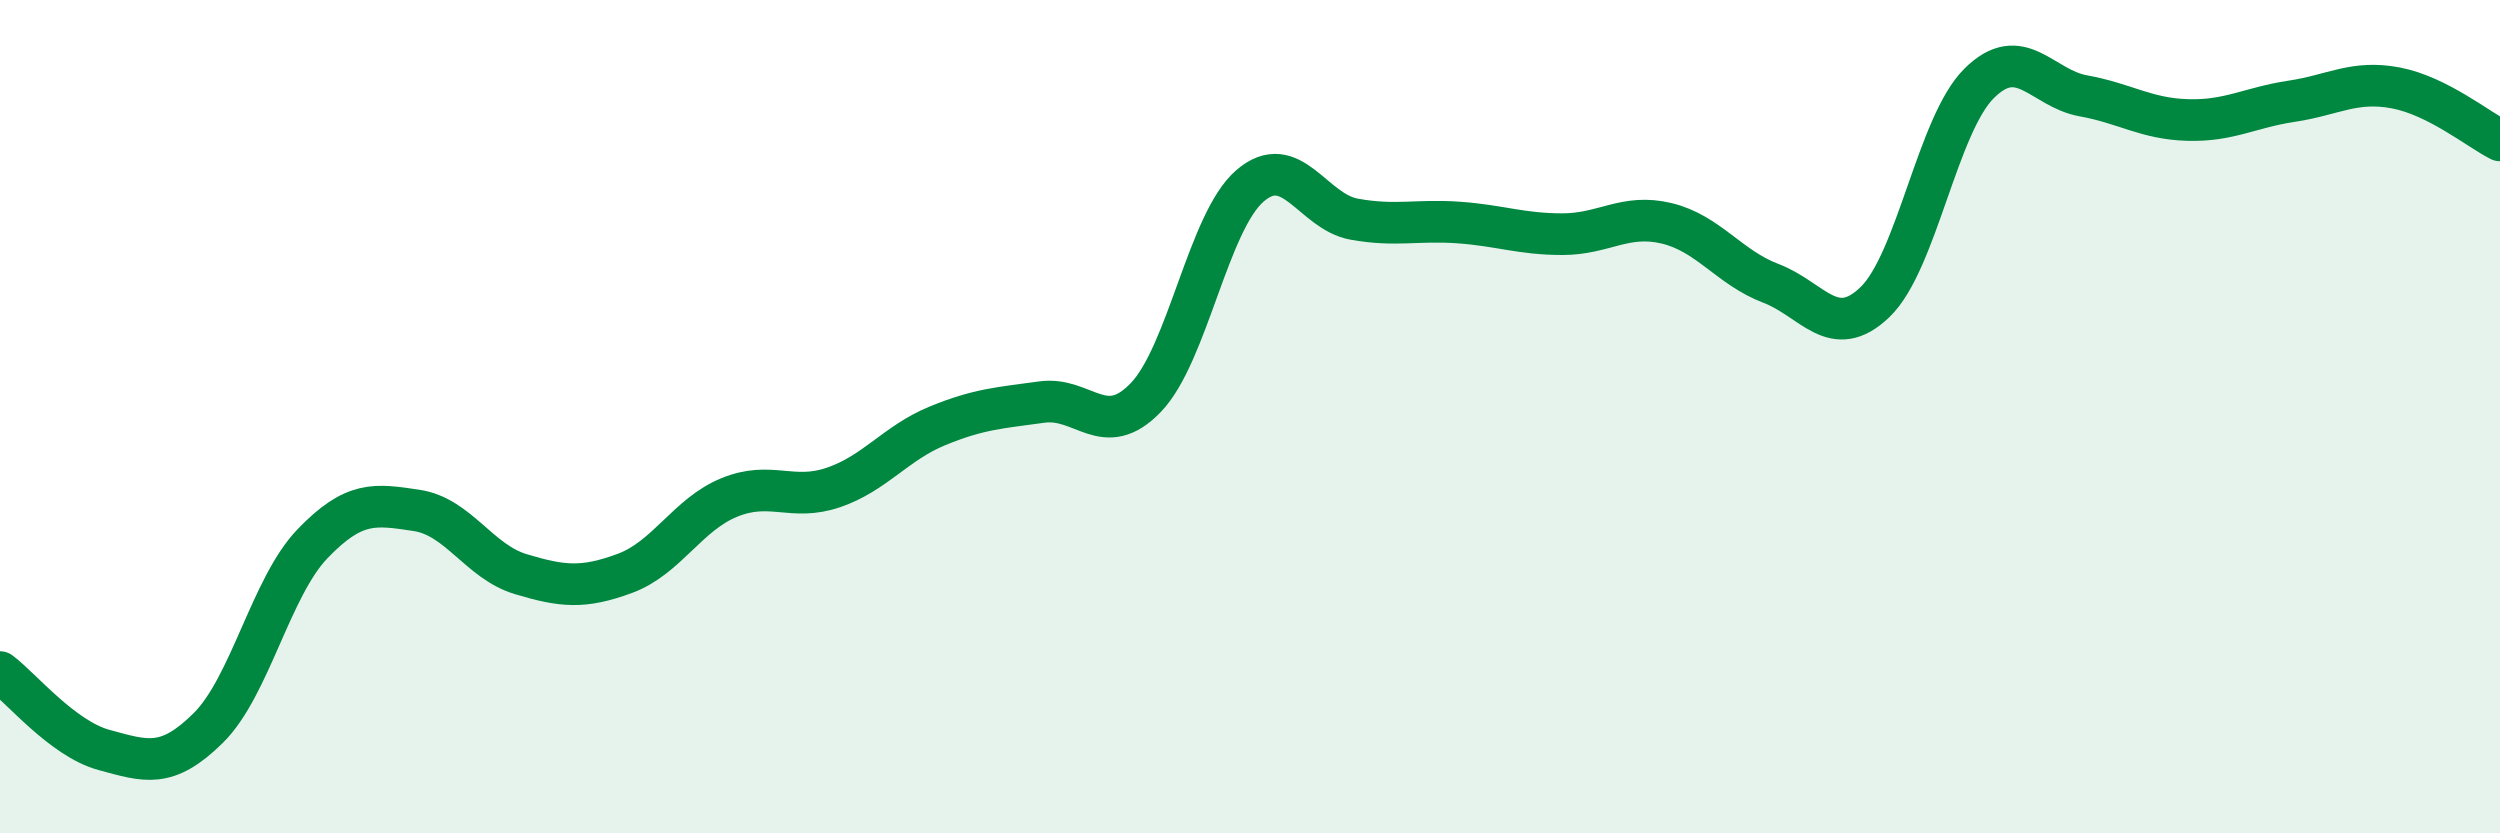
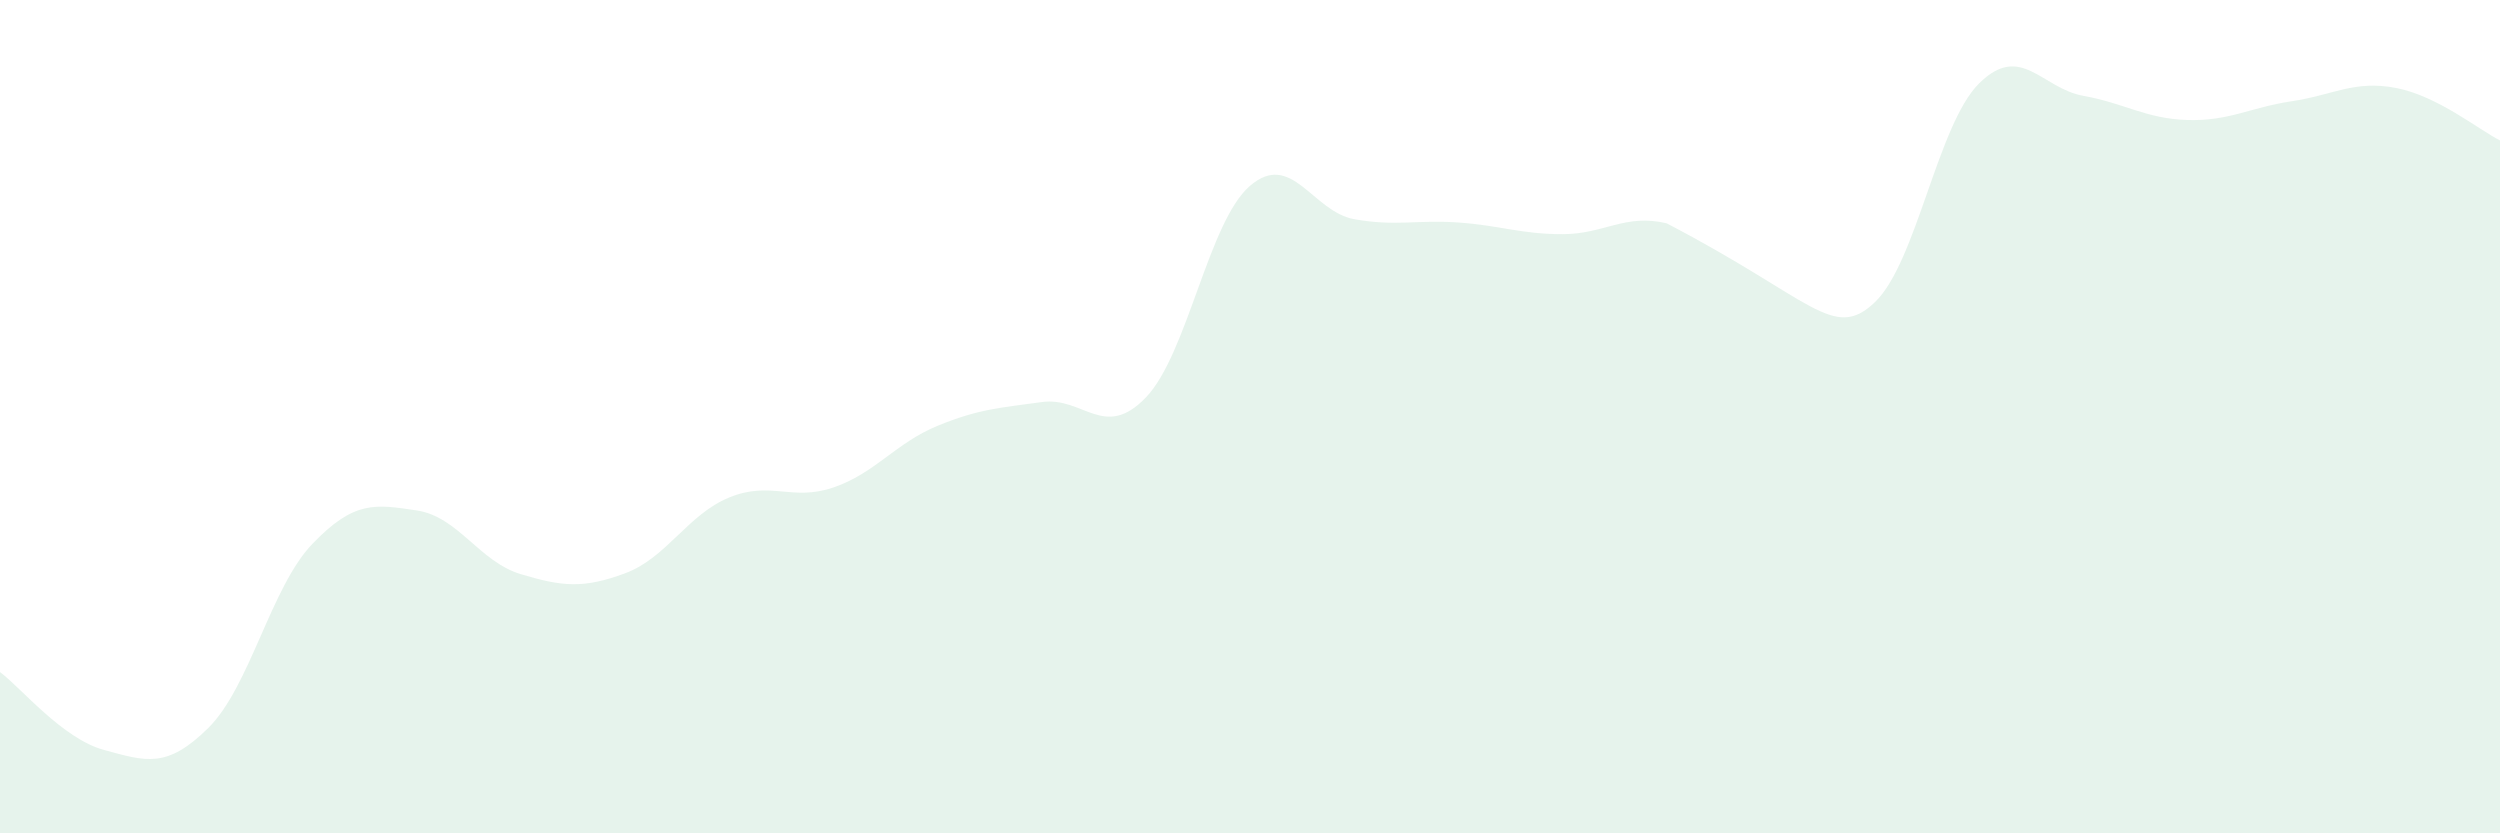
<svg xmlns="http://www.w3.org/2000/svg" width="60" height="20" viewBox="0 0 60 20">
-   <path d="M 0,16.13 C 0.5,16.5 1.5,17.73 2.5,18 C 3.5,18.27 4,18.46 5,17.47 C 6,16.48 6.5,14.09 7.5,13.05 C 8.5,12.01 9,12.1 10,12.25 C 11,12.4 11.5,13.48 12.5,13.78 C 13.5,14.08 14,14.13 15,13.76 C 16,13.39 16.5,12.35 17.5,11.94 C 18.5,11.53 19,12.04 20,11.7 C 21,11.36 21.5,10.63 22.5,10.22 C 23.5,9.81 24,9.79 25,9.65 C 26,9.51 26.5,10.58 27.5,9.54 C 28.5,8.5 29,5.32 30,4.46 C 31,3.6 31.5,5.08 32.5,5.26 C 33.5,5.44 34,5.27 35,5.34 C 36,5.41 36.5,5.62 37.5,5.62 C 38.5,5.62 39,5.12 40,5.36 C 41,5.6 41.5,6.42 42.5,6.8 C 43.5,7.18 44,8.21 45,7.25 C 46,6.29 46.5,2.99 47.5,2 C 48.5,1.01 49,2.12 50,2.3 C 51,2.48 51.5,2.85 52.5,2.88 C 53.5,2.91 54,2.58 55,2.43 C 56,2.28 56.5,1.92 57.5,2.11 C 58.5,2.3 59.5,3.12 60,3.37L60 20L0 20Z" fill="#008740" opacity="0.1" stroke-linecap="round" stroke-linejoin="round" />
-   <path d="M 0,16.13 C 0.5,16.5 1.5,17.73 2.5,18 C 3.5,18.27 4,18.46 5,17.47 C 6,16.48 6.5,14.09 7.5,13.05 C 8.5,12.01 9,12.1 10,12.25 C 11,12.4 11.5,13.48 12.5,13.78 C 13.5,14.08 14,14.13 15,13.76 C 16,13.39 16.5,12.35 17.5,11.94 C 18.5,11.53 19,12.04 20,11.7 C 21,11.36 21.5,10.63 22.5,10.22 C 23.5,9.81 24,9.79 25,9.65 C 26,9.51 26.5,10.58 27.5,9.54 C 28.5,8.5 29,5.32 30,4.46 C 31,3.6 31.5,5.08 32.5,5.26 C 33.5,5.44 34,5.27 35,5.34 C 36,5.41 36.5,5.62 37.5,5.62 C 38.5,5.62 39,5.12 40,5.36 C 41,5.6 41.5,6.42 42.5,6.8 C 43.5,7.18 44,8.21 45,7.25 C 46,6.29 46.5,2.99 47.5,2 C 48.5,1.01 49,2.12 50,2.3 C 51,2.48 51.5,2.85 52.5,2.88 C 53.5,2.91 54,2.58 55,2.43 C 56,2.28 56.5,1.92 57.5,2.11 C 58.5,2.3 59.5,3.12 60,3.37" stroke="#008740" stroke-width="1" fill="none" stroke-linecap="round" stroke-linejoin="round" />
+   <path d="M 0,16.13 C 0.5,16.5 1.5,17.73 2.5,18 C 3.5,18.27 4,18.46 5,17.47 C 6,16.48 6.5,14.09 7.5,13.05 C 8.5,12.01 9,12.1 10,12.25 C 11,12.4 11.5,13.48 12.5,13.78 C 13.5,14.08 14,14.13 15,13.76 C 16,13.39 16.5,12.35 17.5,11.94 C 18.5,11.53 19,12.04 20,11.7 C 21,11.36 21.5,10.63 22.5,10.22 C 23.5,9.81 24,9.79 25,9.65 C 26,9.51 26.5,10.58 27.5,9.54 C 28.5,8.5 29,5.32 30,4.46 C 31,3.6 31.5,5.08 32.5,5.26 C 33.5,5.44 34,5.27 35,5.34 C 36,5.41 36.5,5.62 37.5,5.62 C 38.5,5.62 39,5.12 40,5.36 C 43.5,7.18 44,8.21 45,7.25 C 46,6.29 46.5,2.99 47.5,2 C 48.5,1.01 49,2.12 50,2.3 C 51,2.48 51.5,2.85 52.5,2.88 C 53.5,2.91 54,2.58 55,2.43 C 56,2.28 56.5,1.92 57.5,2.11 C 58.5,2.3 59.5,3.12 60,3.37L60 20L0 20Z" fill="#008740" opacity="0.1" stroke-linecap="round" stroke-linejoin="round" />
</svg>